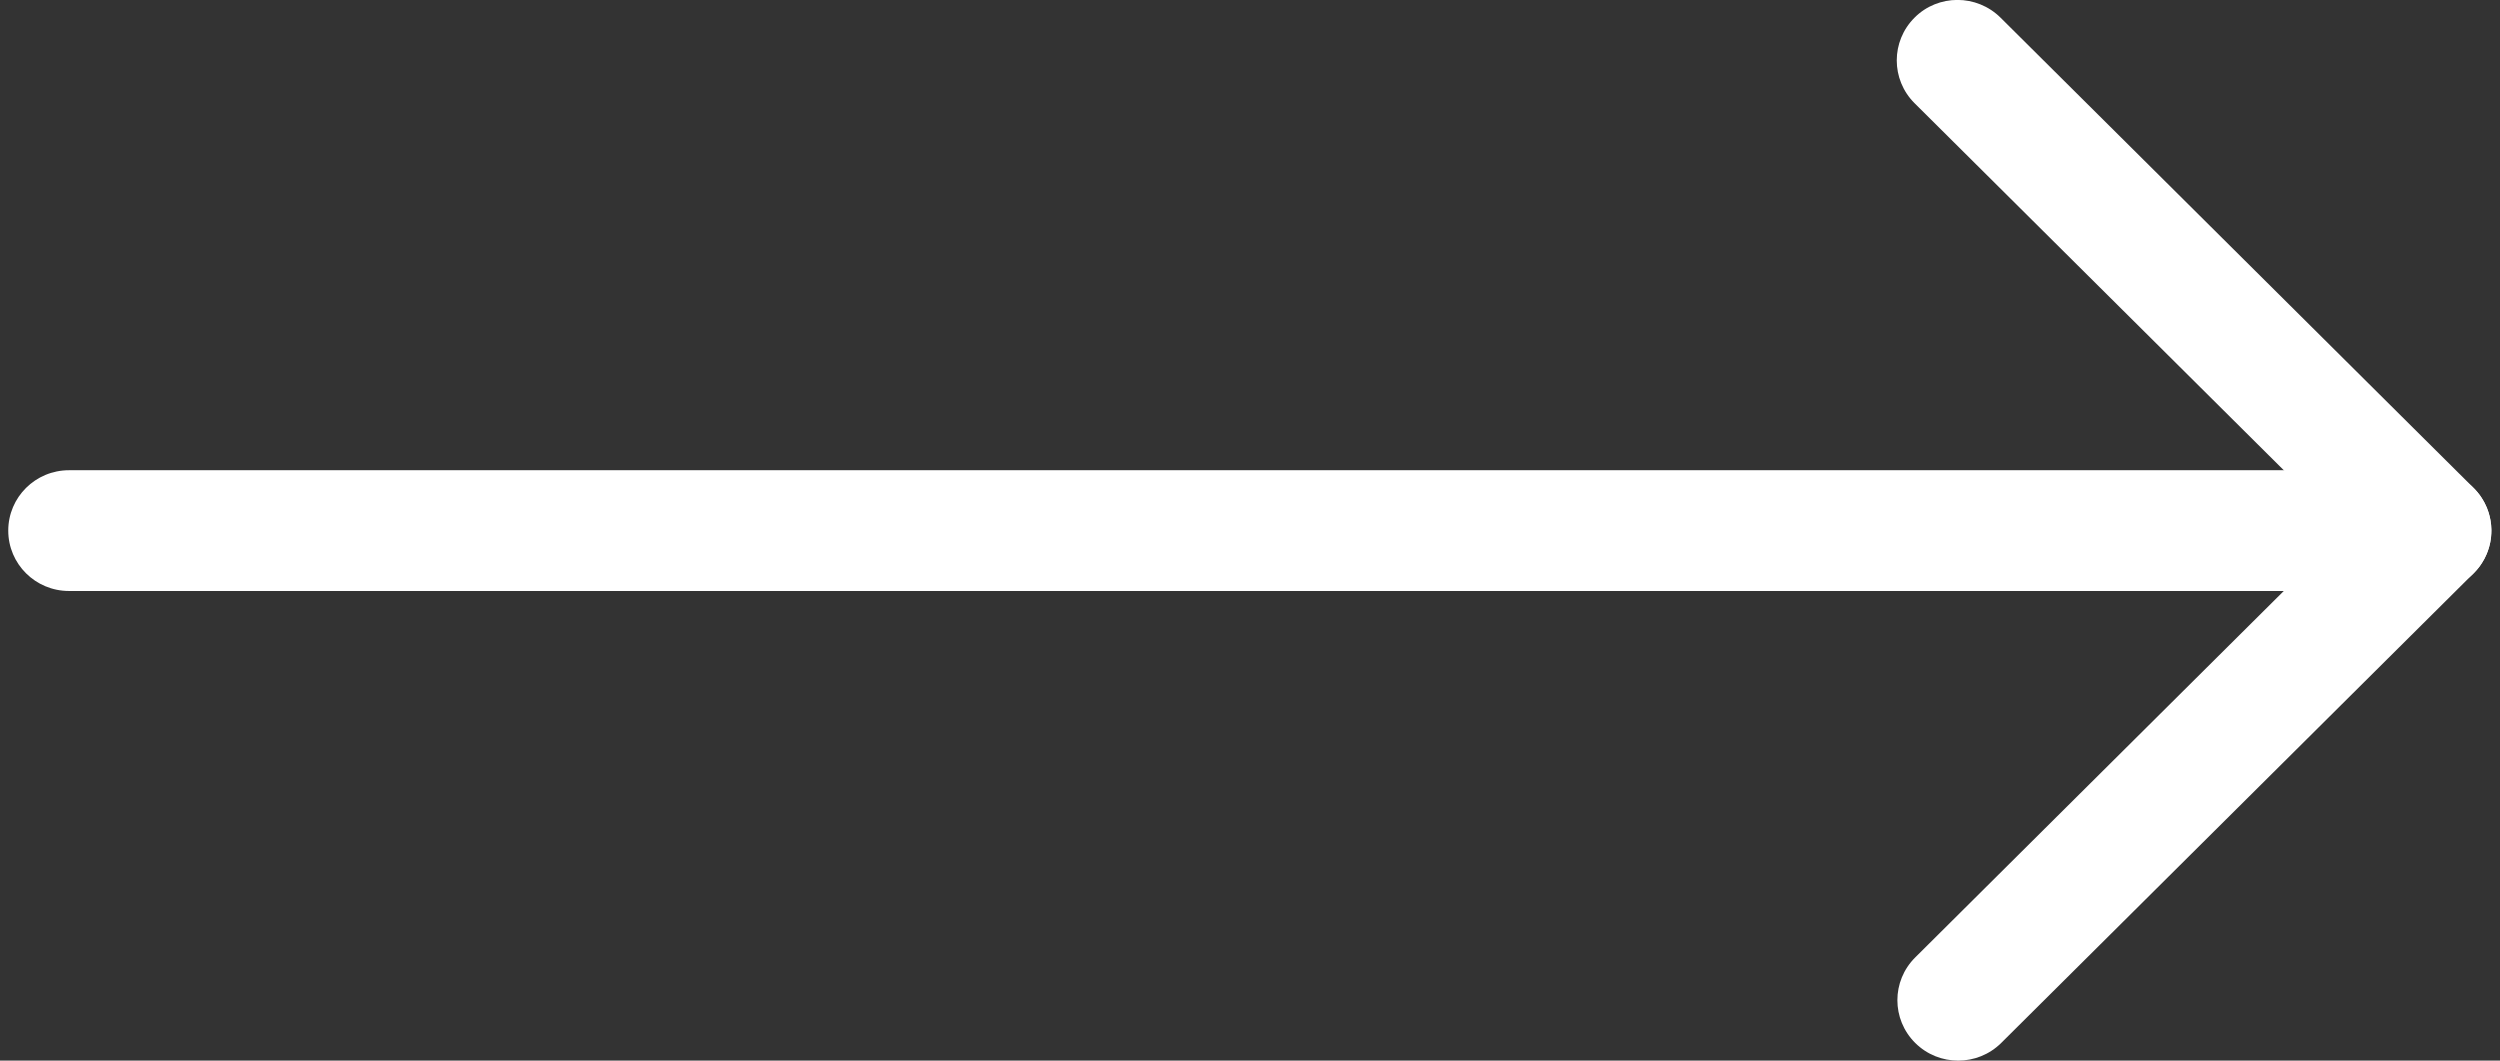
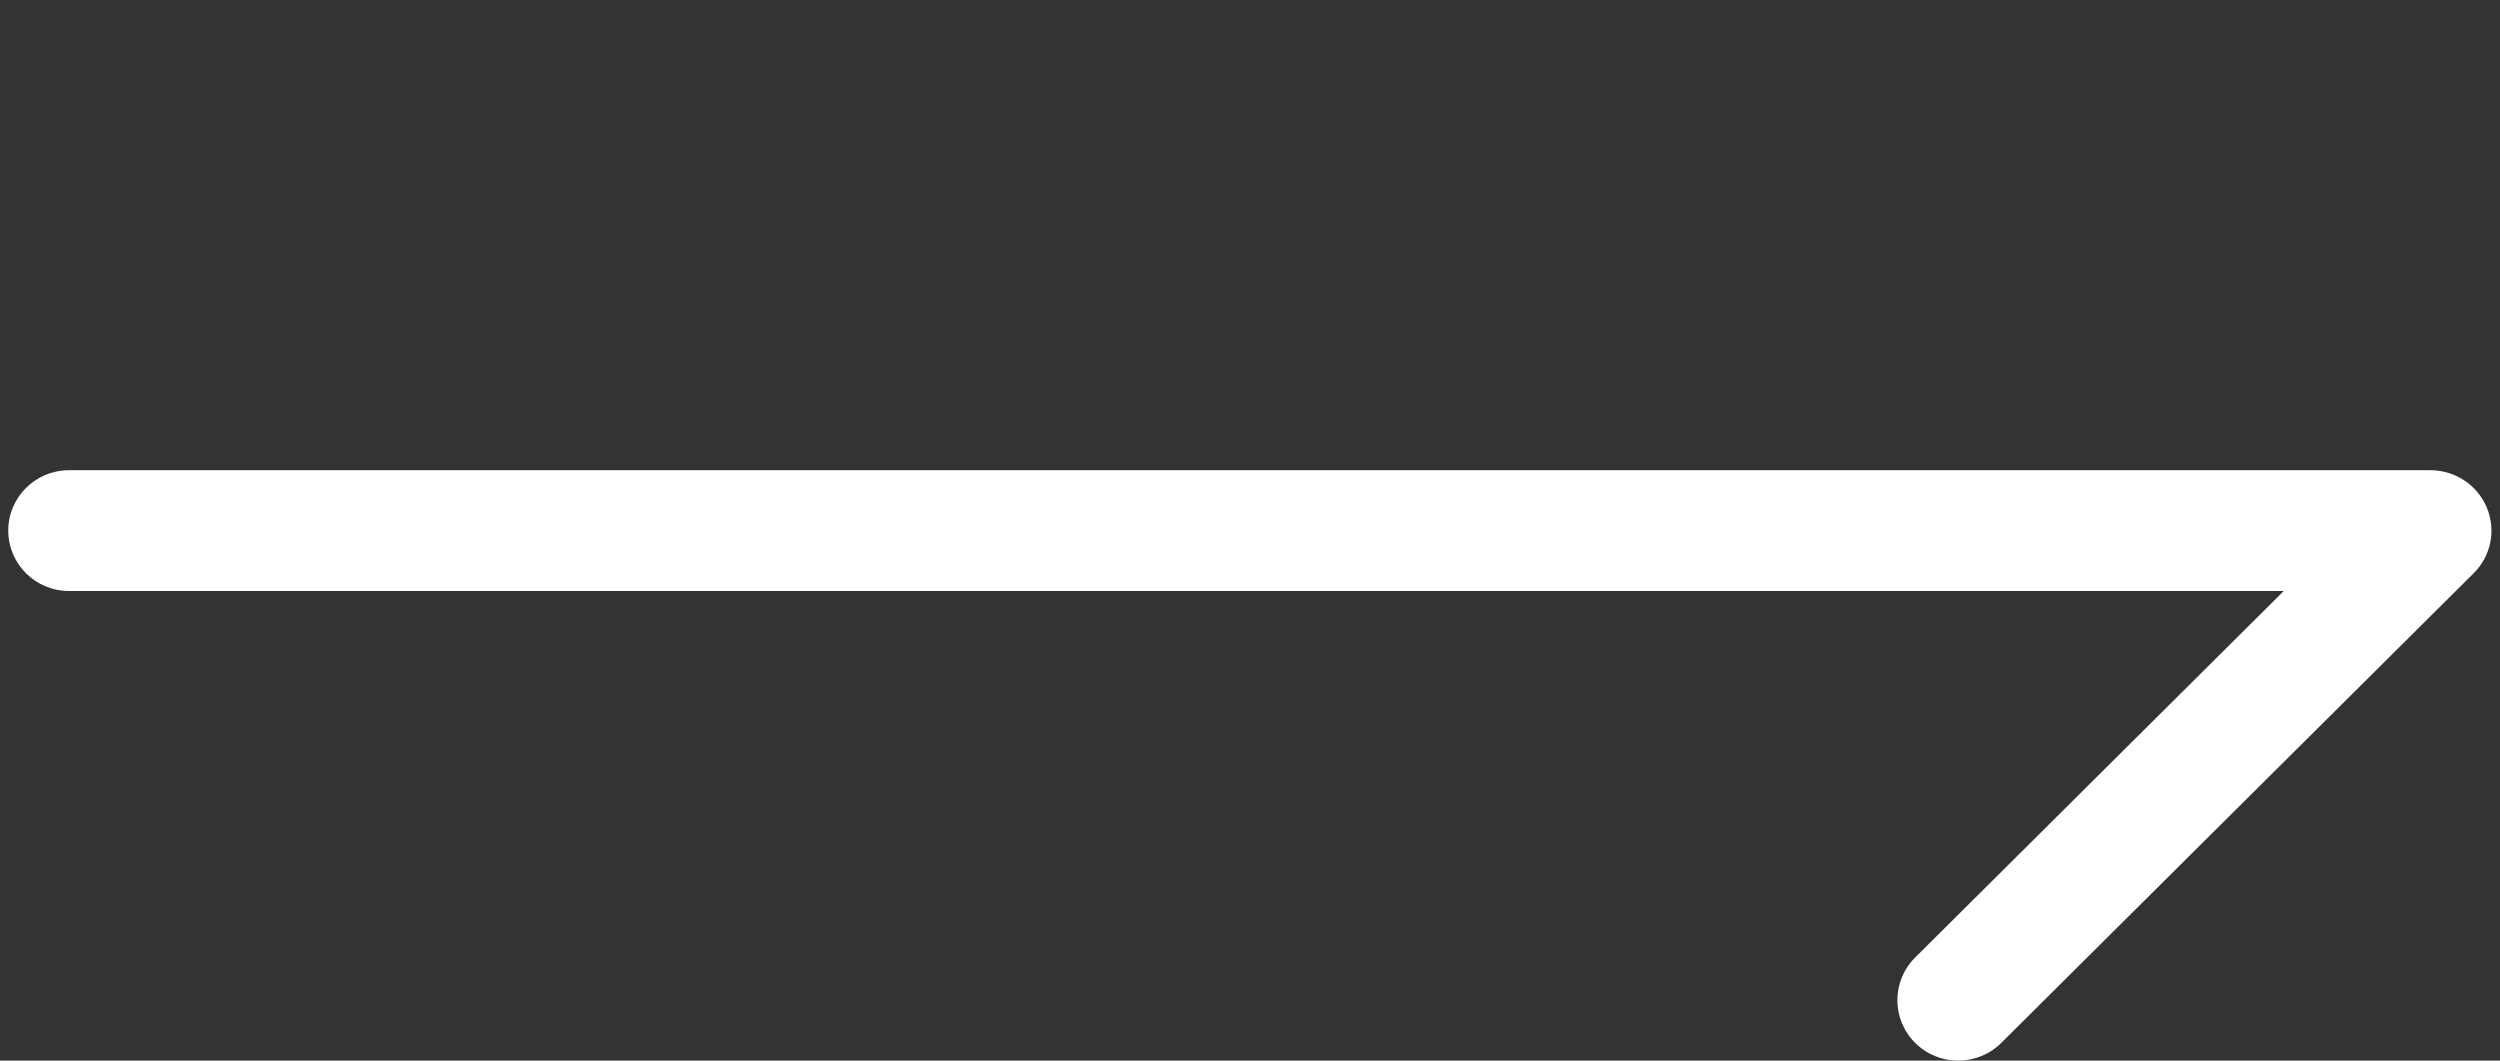
<svg xmlns="http://www.w3.org/2000/svg" width="33" height="14" viewBox="0 0 33 14" fill="none">
  <rect x="0" y="0" width="33" height="14" fill="#333333" stroke="none" />
  <path d="M32.083 6.207L0.911 6.207C0.468 6.207 0.109 6.563 0.109 7.004C0.109 7.445 0.468 7.801 0.911 7.801L30.146 7.801L25.281 12.638C24.967 12.95 24.967 13.455 25.281 13.767C25.594 14.078 26.102 14.078 26.416 13.767L32.652 7.567C32.883 7.338 32.95 6.997 32.825 6.698C32.7 6.401 32.406 6.207 32.083 6.207Z" fill="white" />
-   <path d="M25.838 -0.001C25.633 -0.001 25.427 0.077 25.272 0.233C24.959 0.545 24.959 1.05 25.272 1.362L31.516 7.569C31.829 7.88 32.338 7.88 32.651 7.569C32.964 7.257 32.964 6.752 32.651 6.44L26.407 0.233C26.249 0.077 26.044 -0.001 25.838 -0.001Z" fill="white" />
</svg>